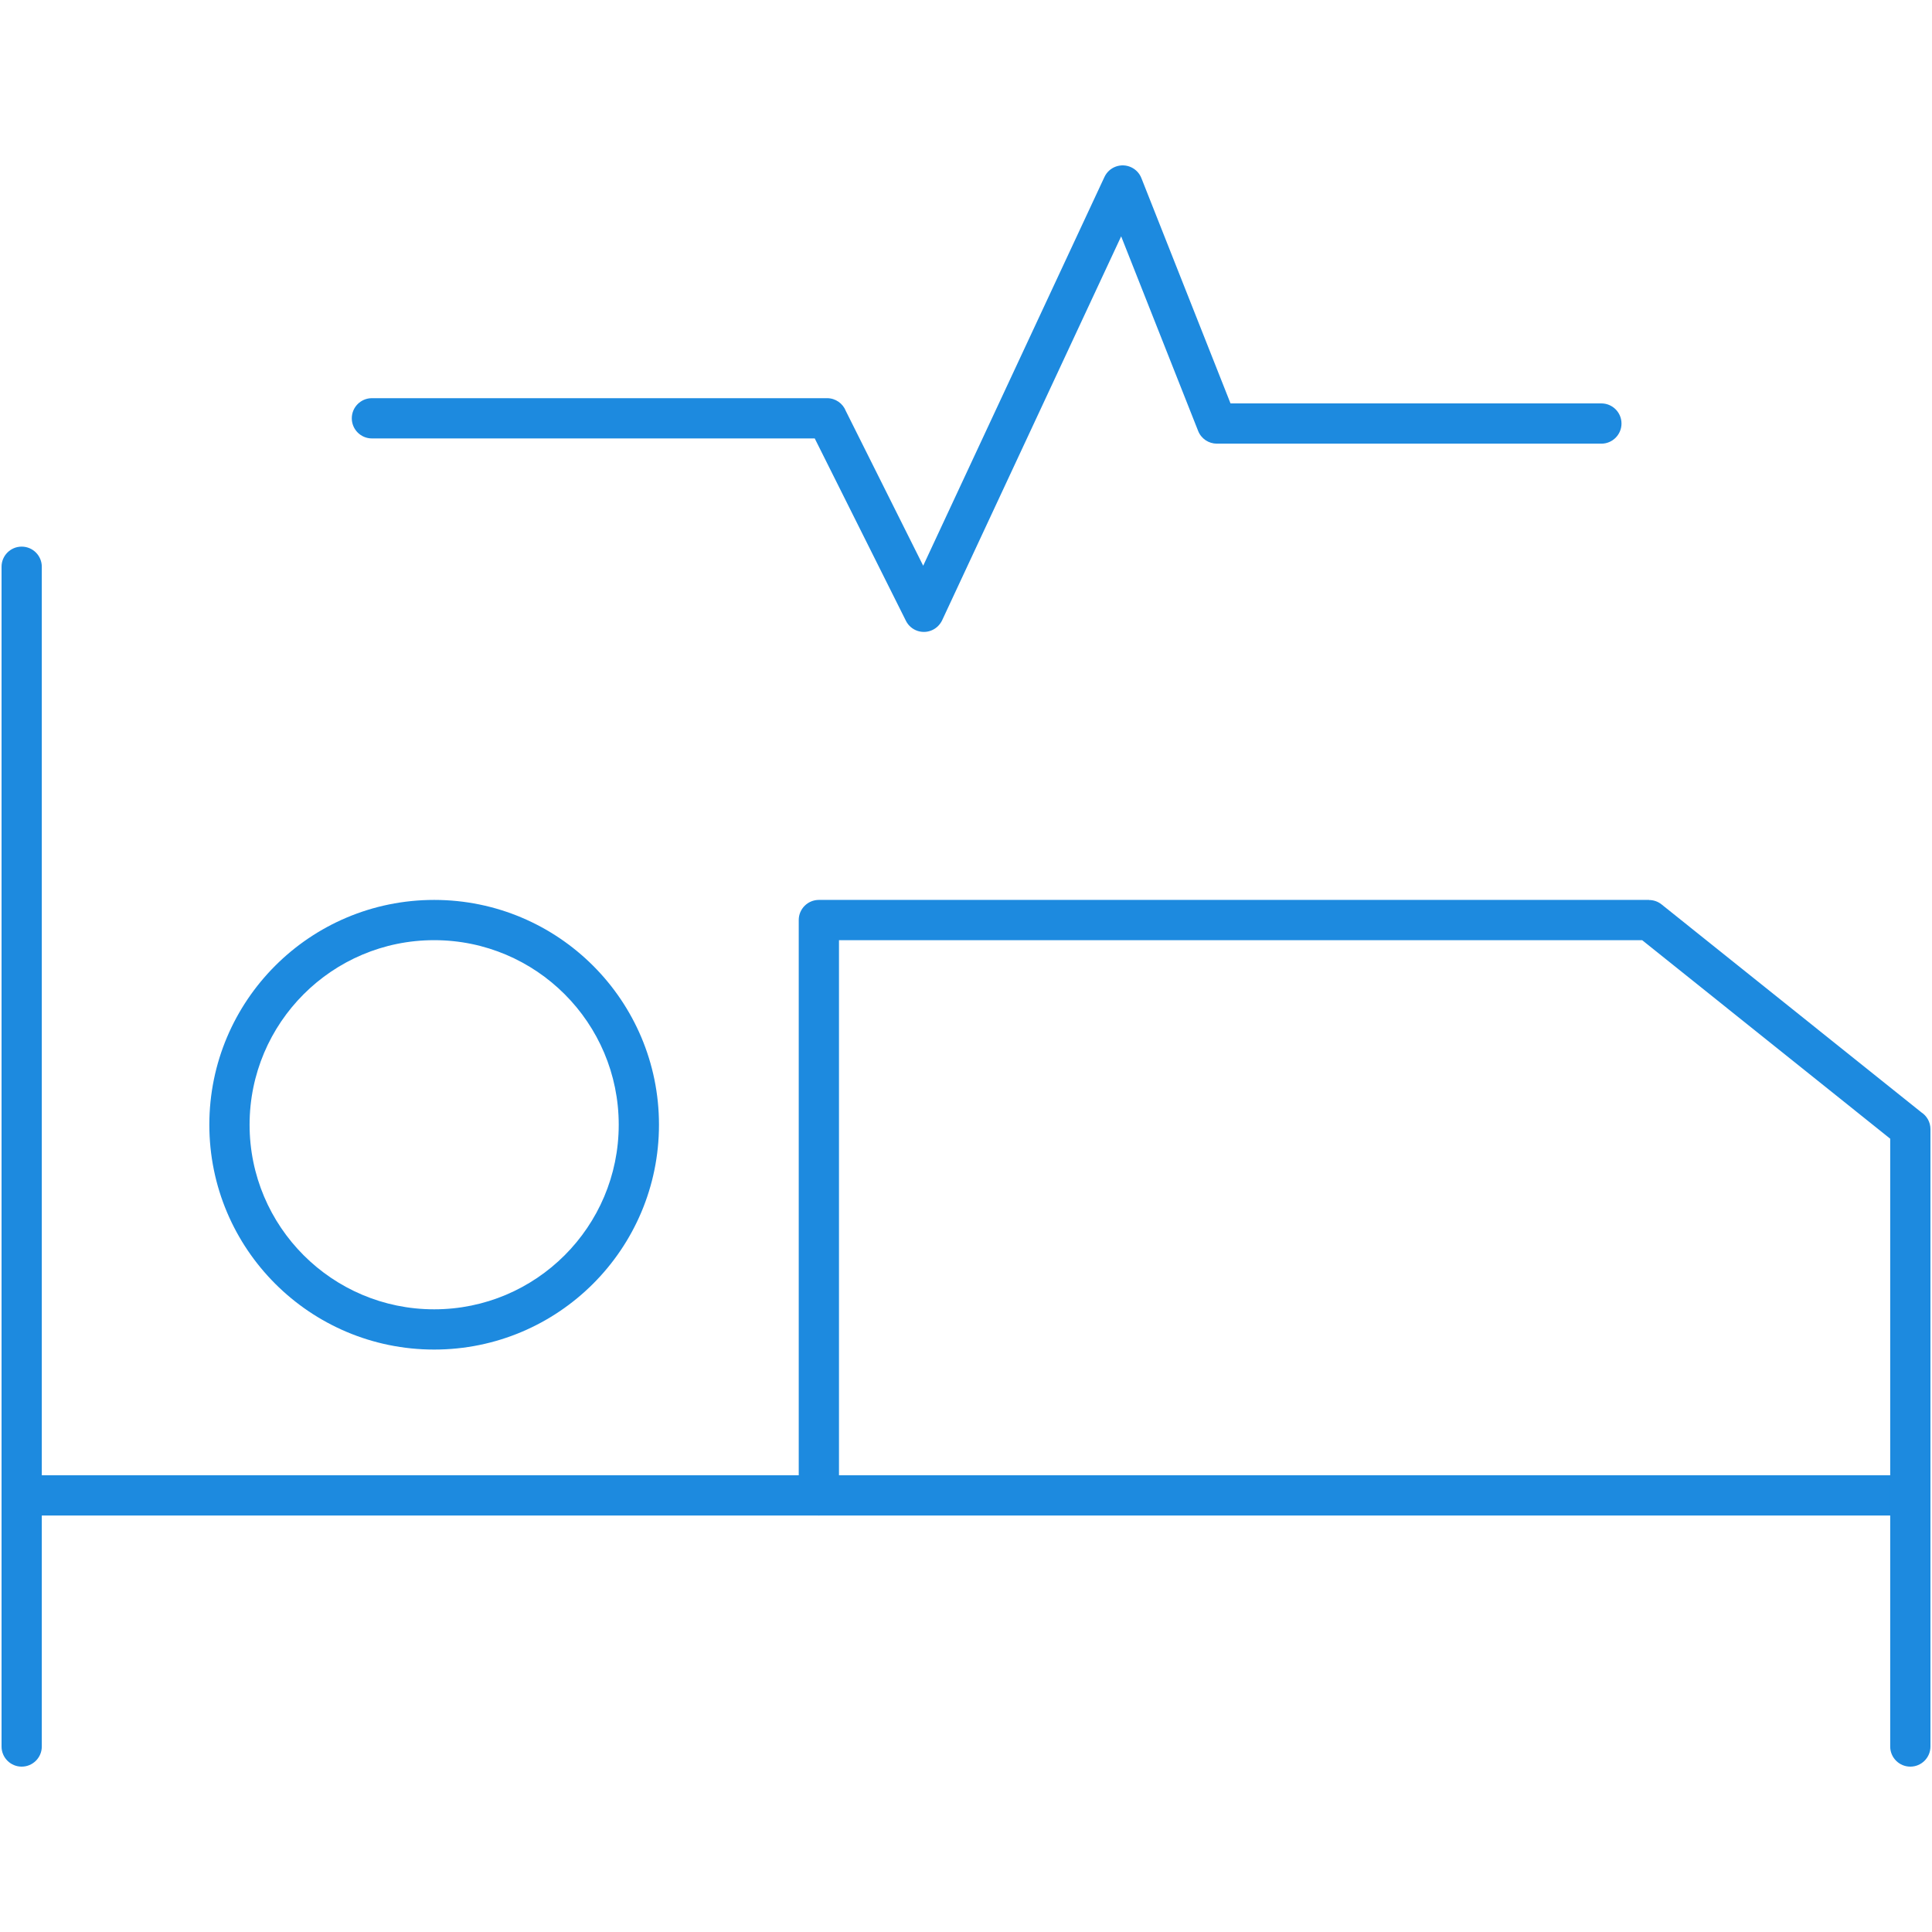
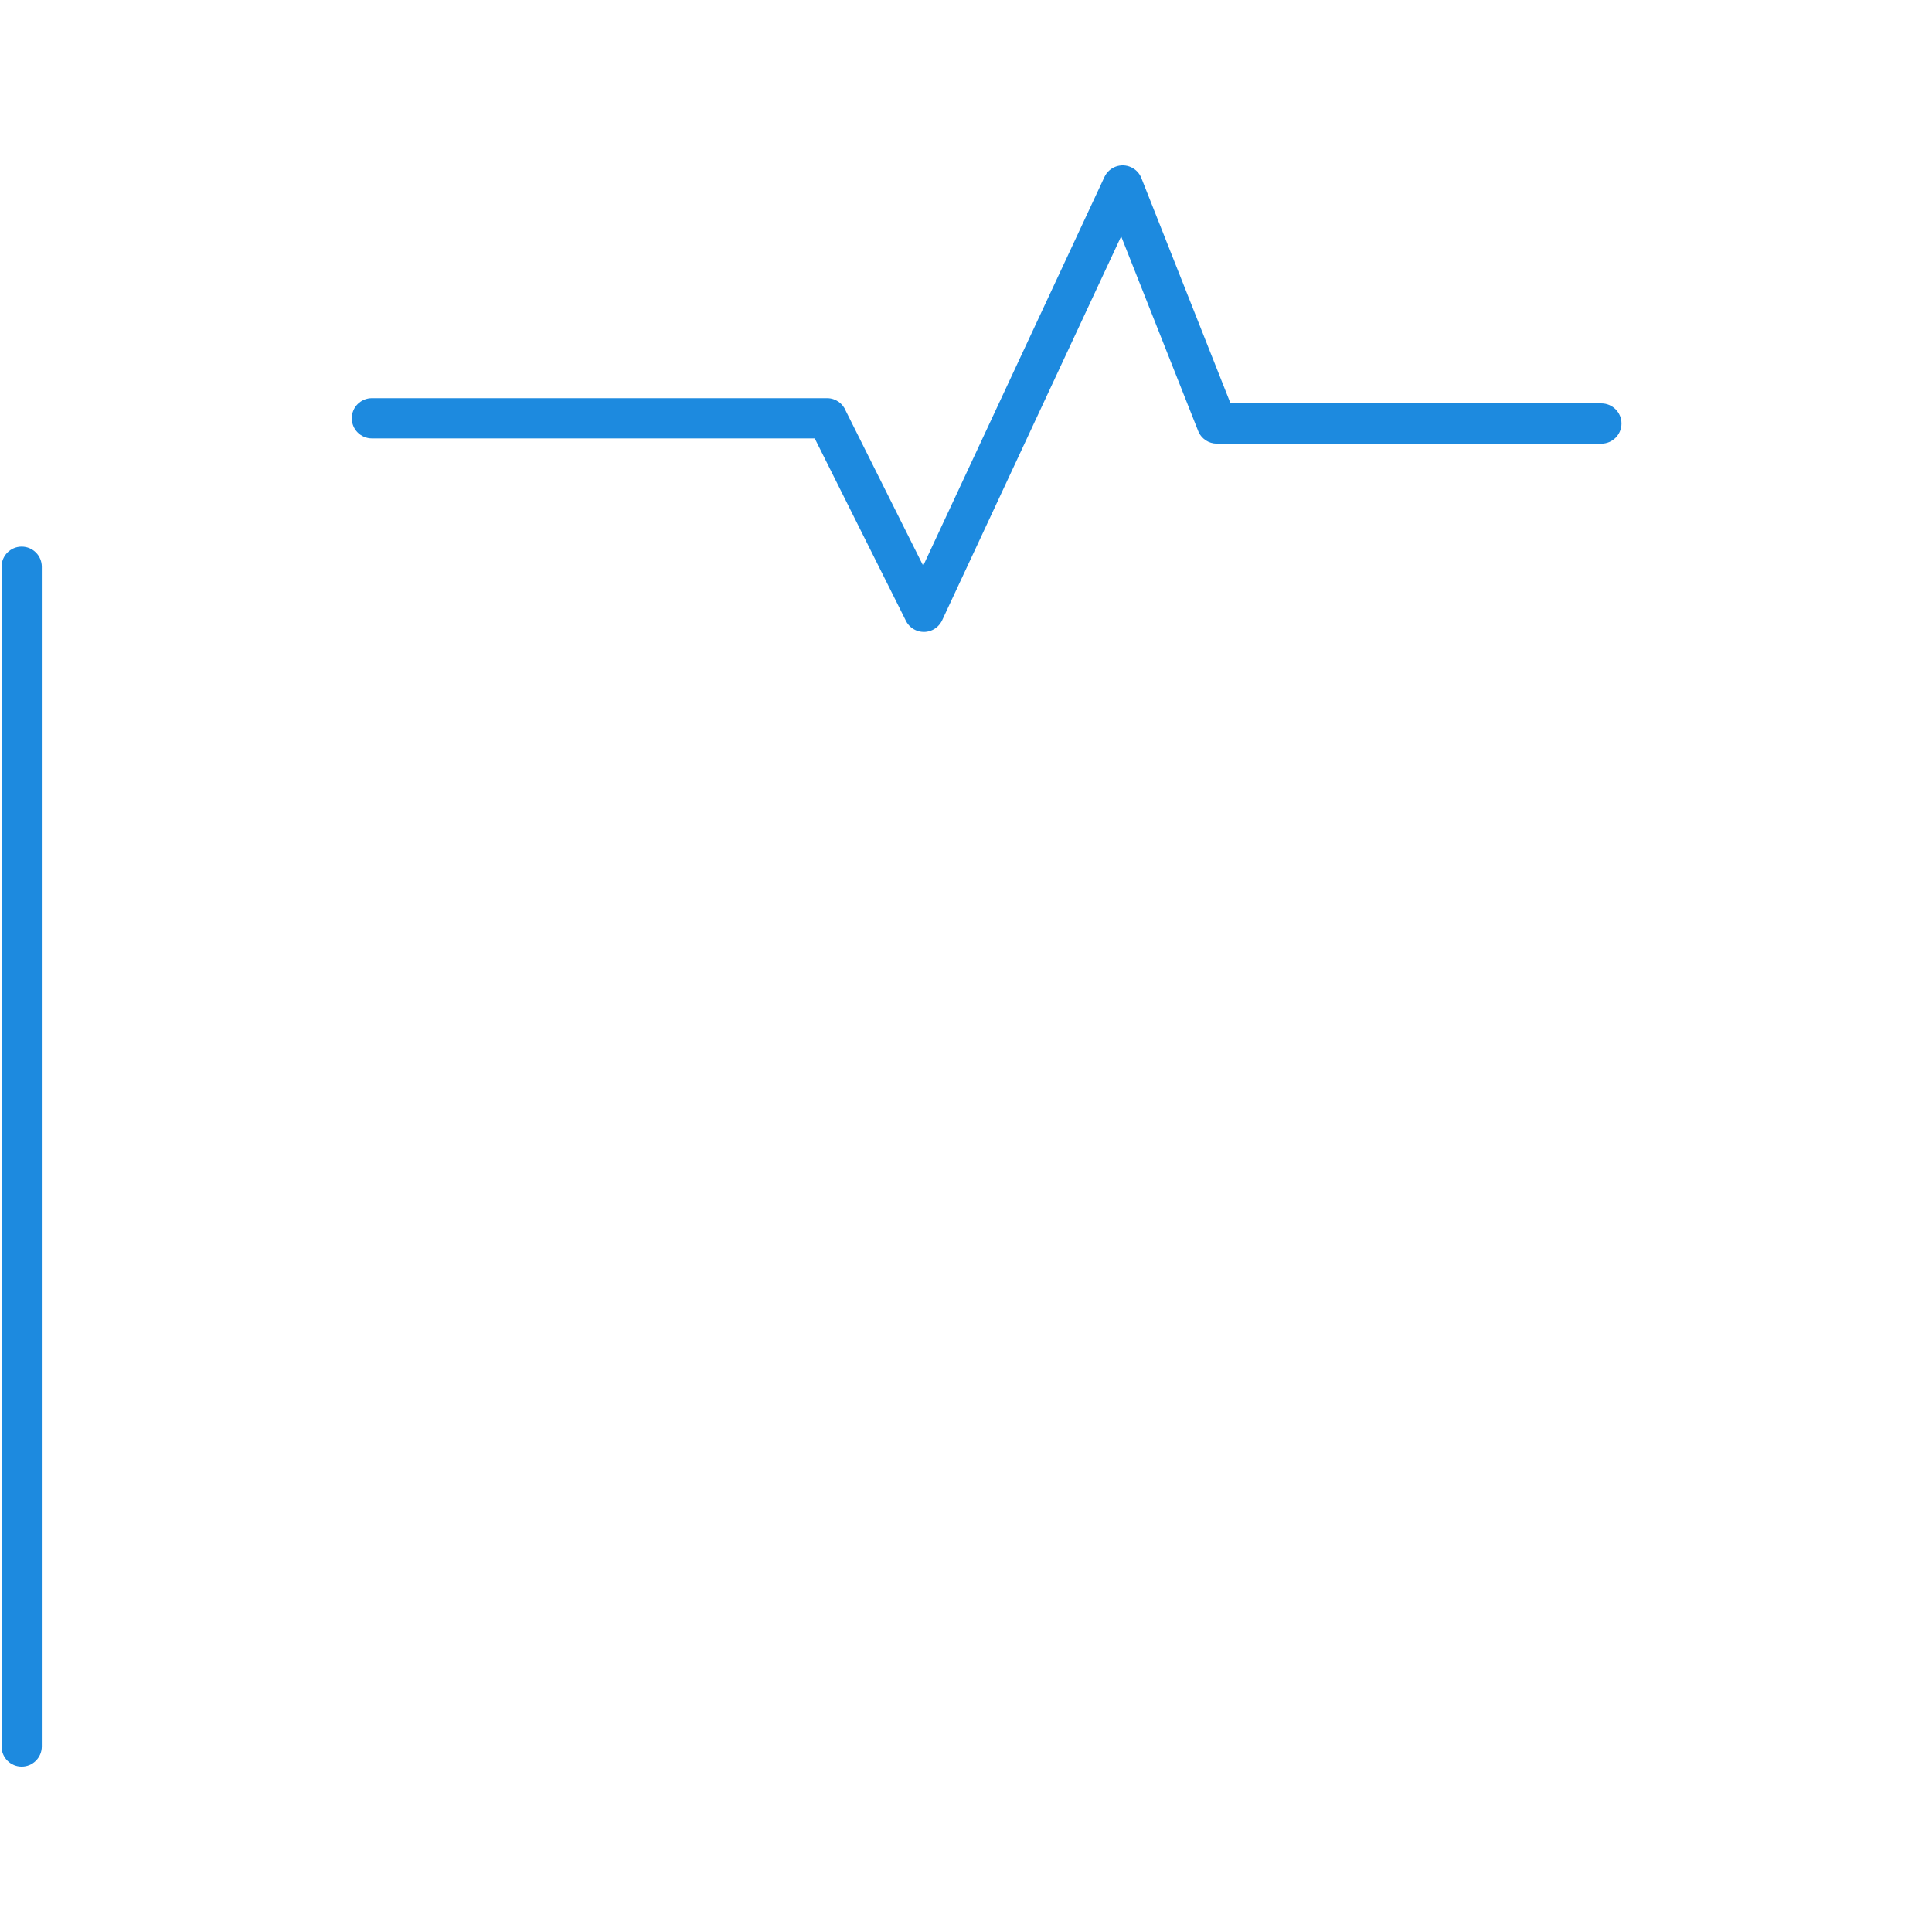
<svg xmlns="http://www.w3.org/2000/svg" xml:space="preserve" width="25.4mm" height="25.4mm" version="1.1" style="shape-rendering:geometricPrecision; text-rendering:geometricPrecision; image-rendering:optimizeQuality; fill-rule:evenodd; clip-rule:evenodd" viewBox="0 0 2539.98 2539.98">
  <defs>
    <style type="text/css">
   
    .fil0 {fill:#1D8ADF;fill-rule:nonzero}
   
  </style>
  </defs>
  <g id="Layer_x0020_1">
    <g id="_2416997976528">
      <path class="fil0" d="M54.95 2296.12c0,14.61 -11.85,26.46 -26.46,26.46 -14.61,0 -26.46,-11.85 -26.46,-26.46l0 -1551.02c0,-14.61 11.85,-26.46 26.46,-26.46 14.61,0 26.46,11.85 26.46,26.46l0 1551.02z" />
-       <path class="fil0" d="M28.49 1992.43c-14.61,0 -26.46,-11.85 -26.46,-26.46 0,-14.61 11.85,-26.46 26.46,-26.46l2483 0c14.61,0 26.46,11.85 26.46,26.46 0,14.61 -11.85,26.46 -26.46,26.46l-2483 0z" />
-       <path class="fil0" d="M2537.95 2296.12c0,14.61 -11.85,26.46 -26.46,26.46 -14.61,0 -26.46,-11.85 -26.46,-26.46l0 -799.07 -326.11 -261.02 -1055.91 0 0 729.94c0,14.61 -11.85,26.46 -26.46,26.46 -14.61,0 -26.46,-11.85 -26.46,-26.46l0 -756.4c0,-14.61 11.85,-26.46 26.46,-26.46l1091.44 0 0 0.14c5.77,-0.01 11.57,1.87 16.43,5.75l341.44 273.29c7.28,4.72 12.09,12.91 12.09,22.22l0 811.61z" />
-       <path class="fil0" d="M570.78 1183.11c81.6,0 155.52,33.09 209,86.57 53.48,53.48 86.57,127.4 86.57,209 0,81.6 -33.09,155.52 -86.57,209.01 -53.48,53.48 -127.4,86.57 -209,86.57 -81.6,0 -155.52,-33.09 -209,-86.57 -53.48,-53.48 -86.57,-127.39 -86.57,-209.01 0,-81.6 33.09,-155.52 86.57,-209 53.48,-53.48 127.4,-86.57 209,-86.57zm171.58 123.99c-43.91,-43.91 -104.58,-71.07 -171.58,-71.07 -67,0 -127.67,27.16 -171.58,71.07 -43.91,43.91 -71.07,104.58 -71.07,171.58 0,67.01 27.16,127.68 71.07,171.59 43.91,43.91 104.58,71.07 171.58,71.07 67,0 127.67,-27.16 171.58,-71.07 43.9,-43.91 71.07,-104.59 71.07,-171.59 0,-67 -27.16,-127.67 -71.07,-171.58z" />
      <path class="fil0" d="M488.96 576.4c-14.61,0 -26.46,-11.85 -26.46,-26.46 0,-14.61 11.85,-26.46 26.46,-26.46l598.39 0c11.23,0 20.83,7 24.67,16.88l101.69 203.39 238.28 -511.04c6.16,-13.24 21.9,-18.98 35.14,-12.82 6.39,2.97 11.04,8.18 13.44,14.26l117.19 296.21 487.55 0c14.61,0 26.46,11.85 26.46,26.46 0,14.61 -11.85,26.46 -26.46,26.46l-505.53 0c-10.54,-0.01 -20.5,-6.35 -24.6,-16.74l-101.2 -255.81 -235.41 504.87c-2.52,5.18 -6.66,9.64 -12.2,12.41 -13.01,6.5 -28.85,1.22 -35.35,-11.79l-119.9 -239.82 -582.16 0z" />
    </g>
  </g>
</svg>